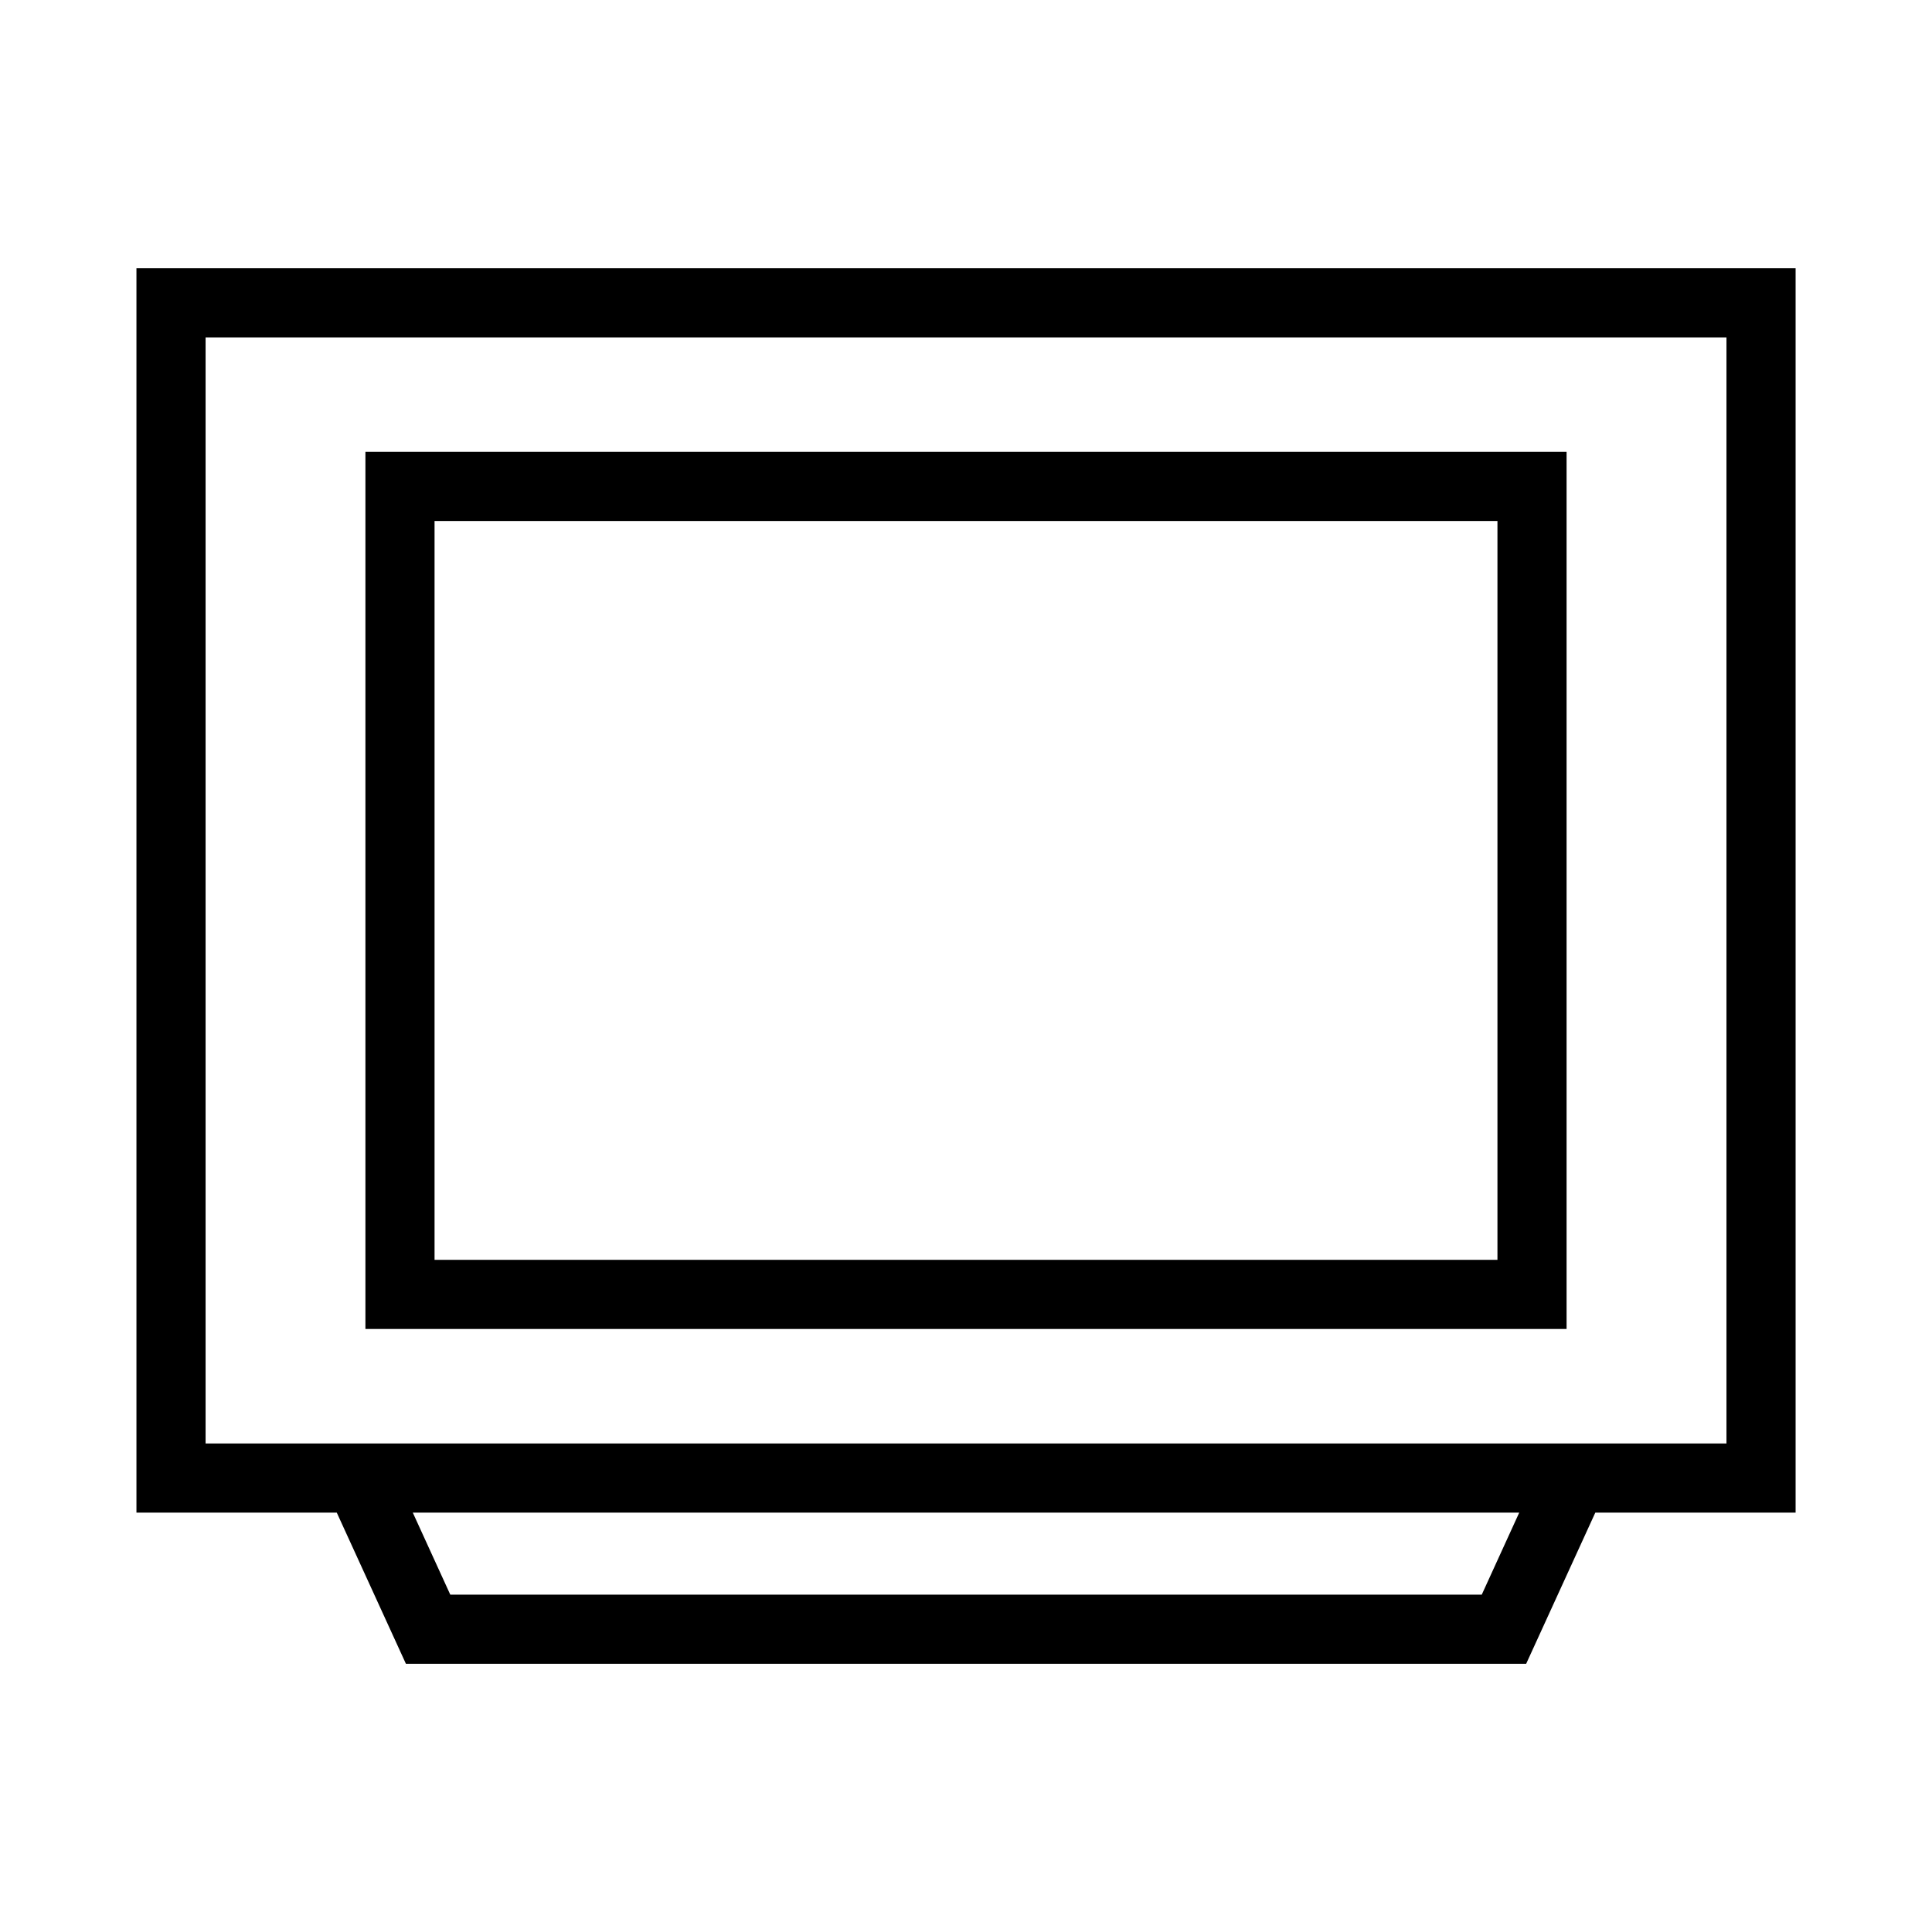
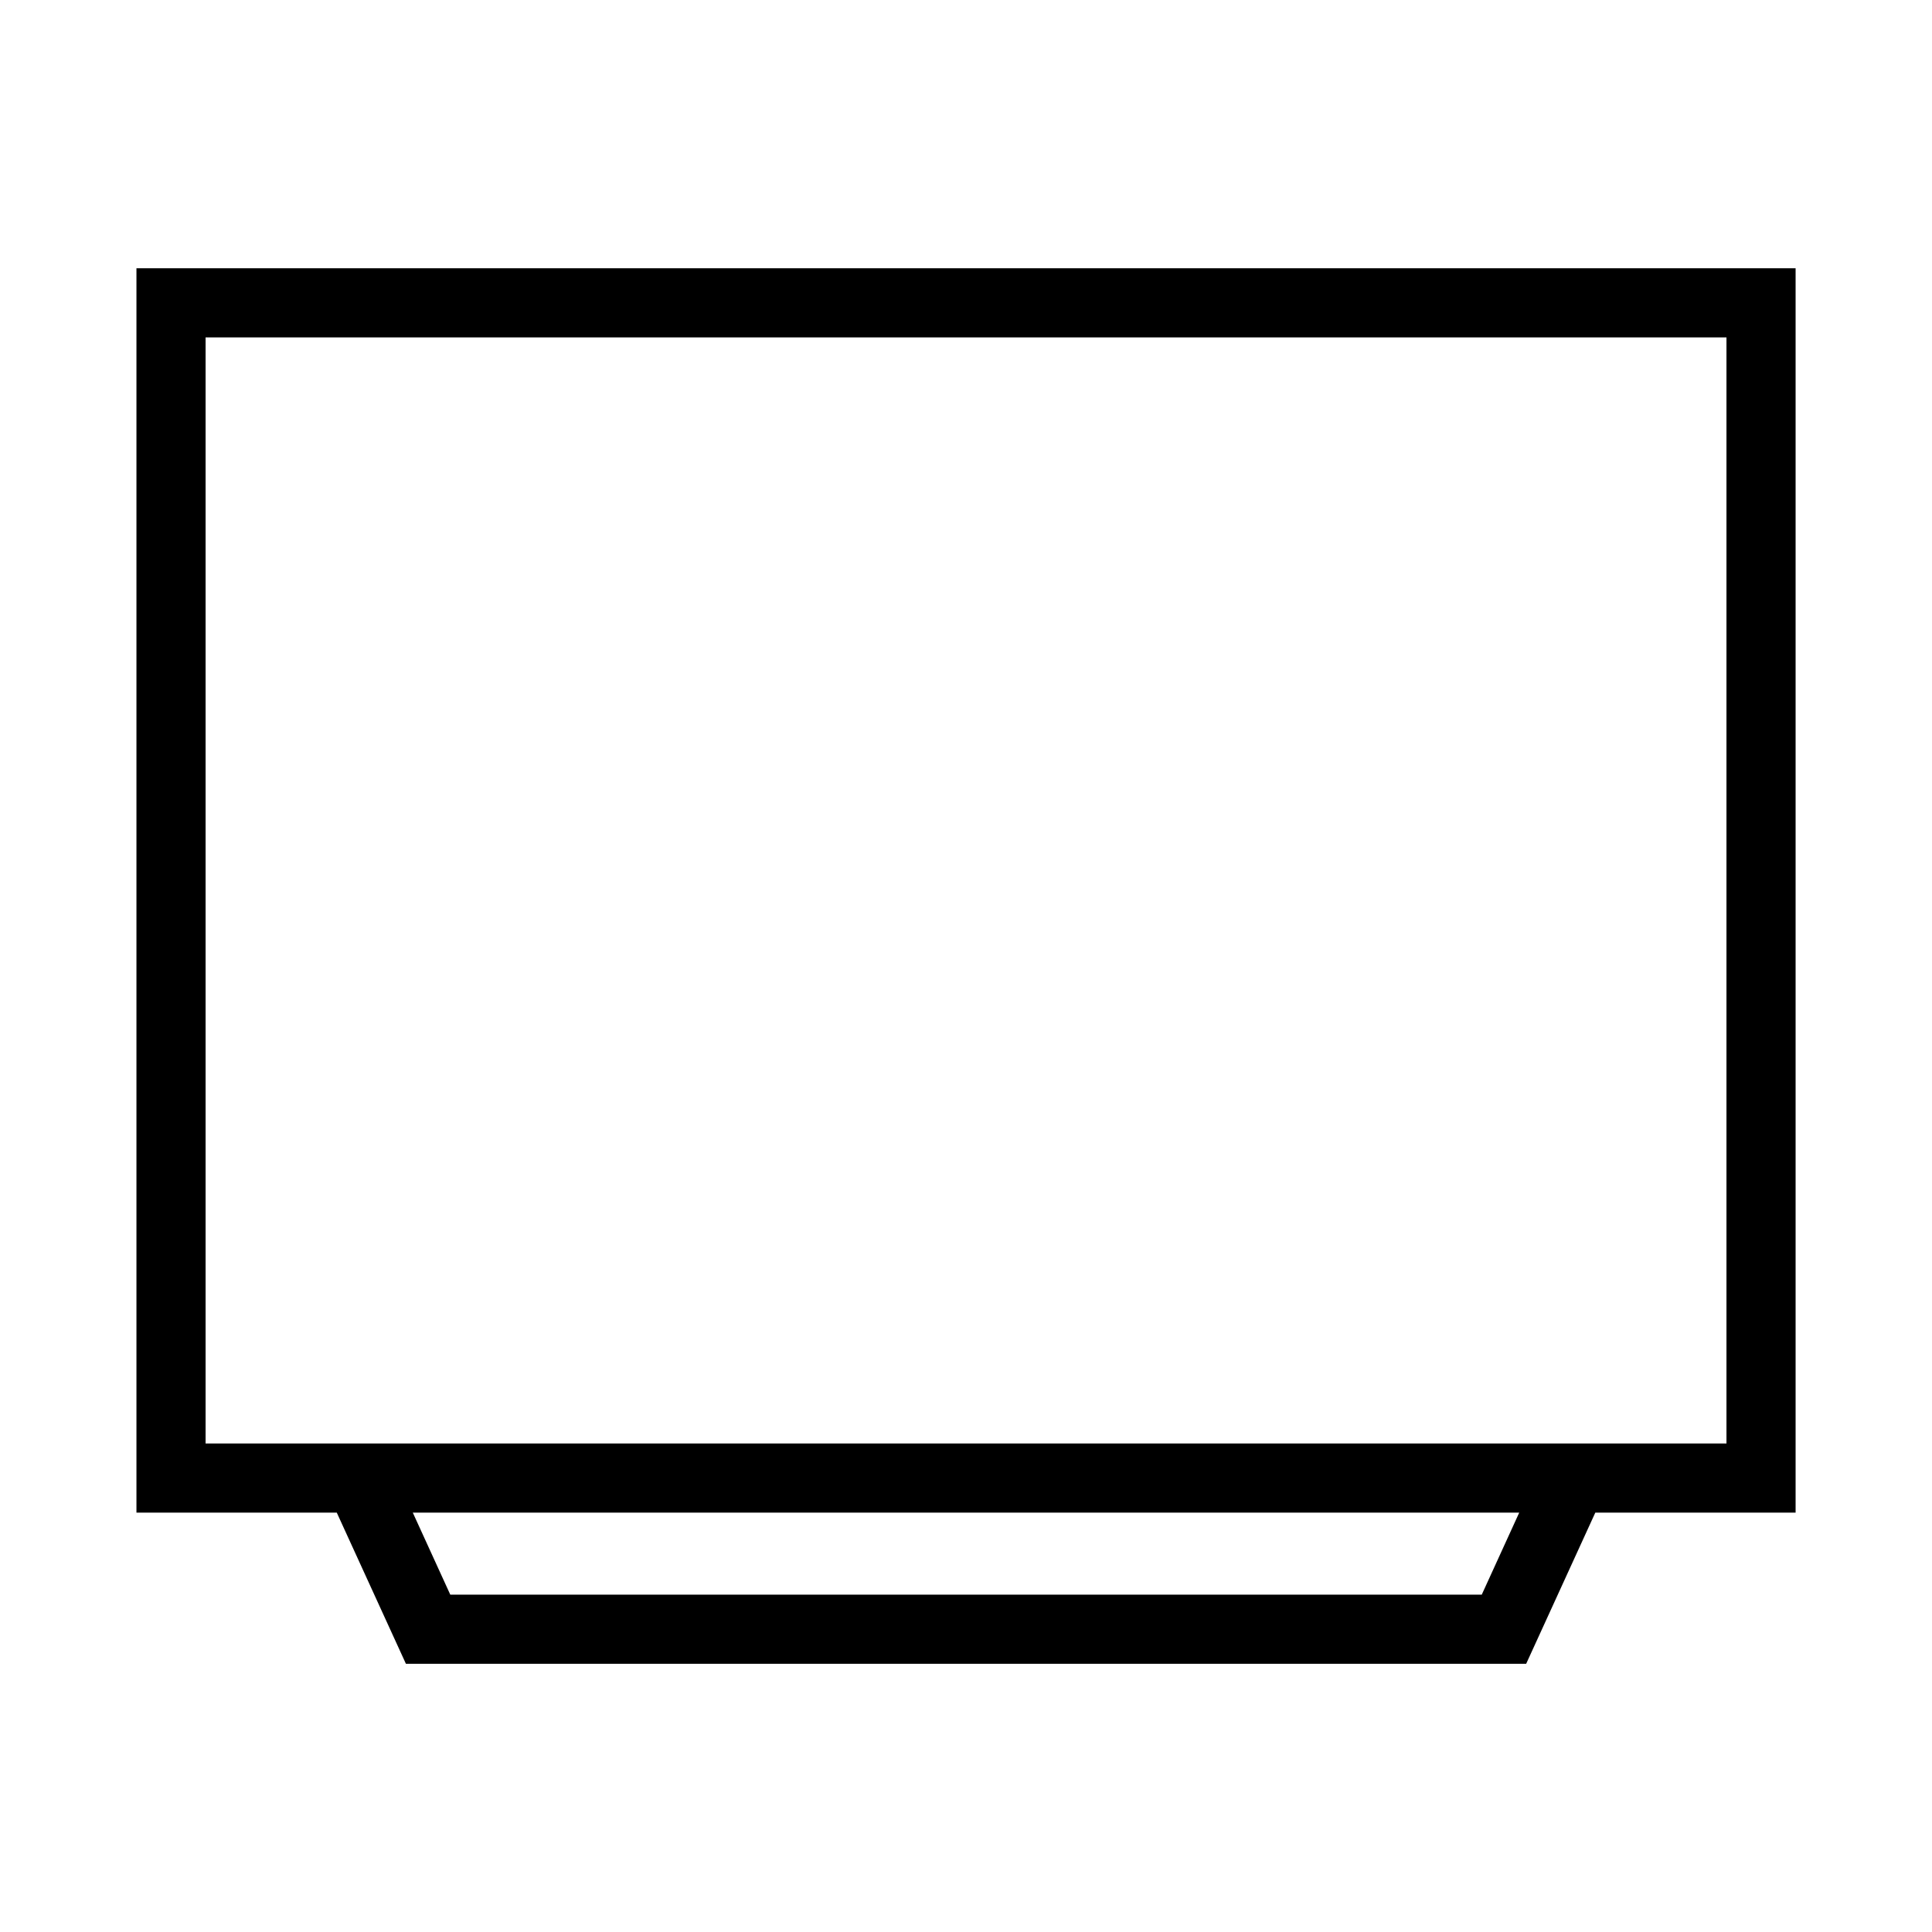
<svg xmlns="http://www.w3.org/2000/svg" fill="#000000" width="800px" height="800px" version="1.1" viewBox="144 144 512 512">
  <g>
    <path d="m180.16 215.09v329.77h53.086l18.324 40.062h296.88l18.324-40.062h53.078v-329.77zm356.52 351.51h-273.35l-9.938-21.742h293.22zm64.852-40.062h-403.05v-293.12h403.05z" />
-     <path d="m559.16 263.75h-318.32v232.44h318.32zm-18.32 214.12h-281.68v-195.8h281.68z" />
  </g>
</svg>